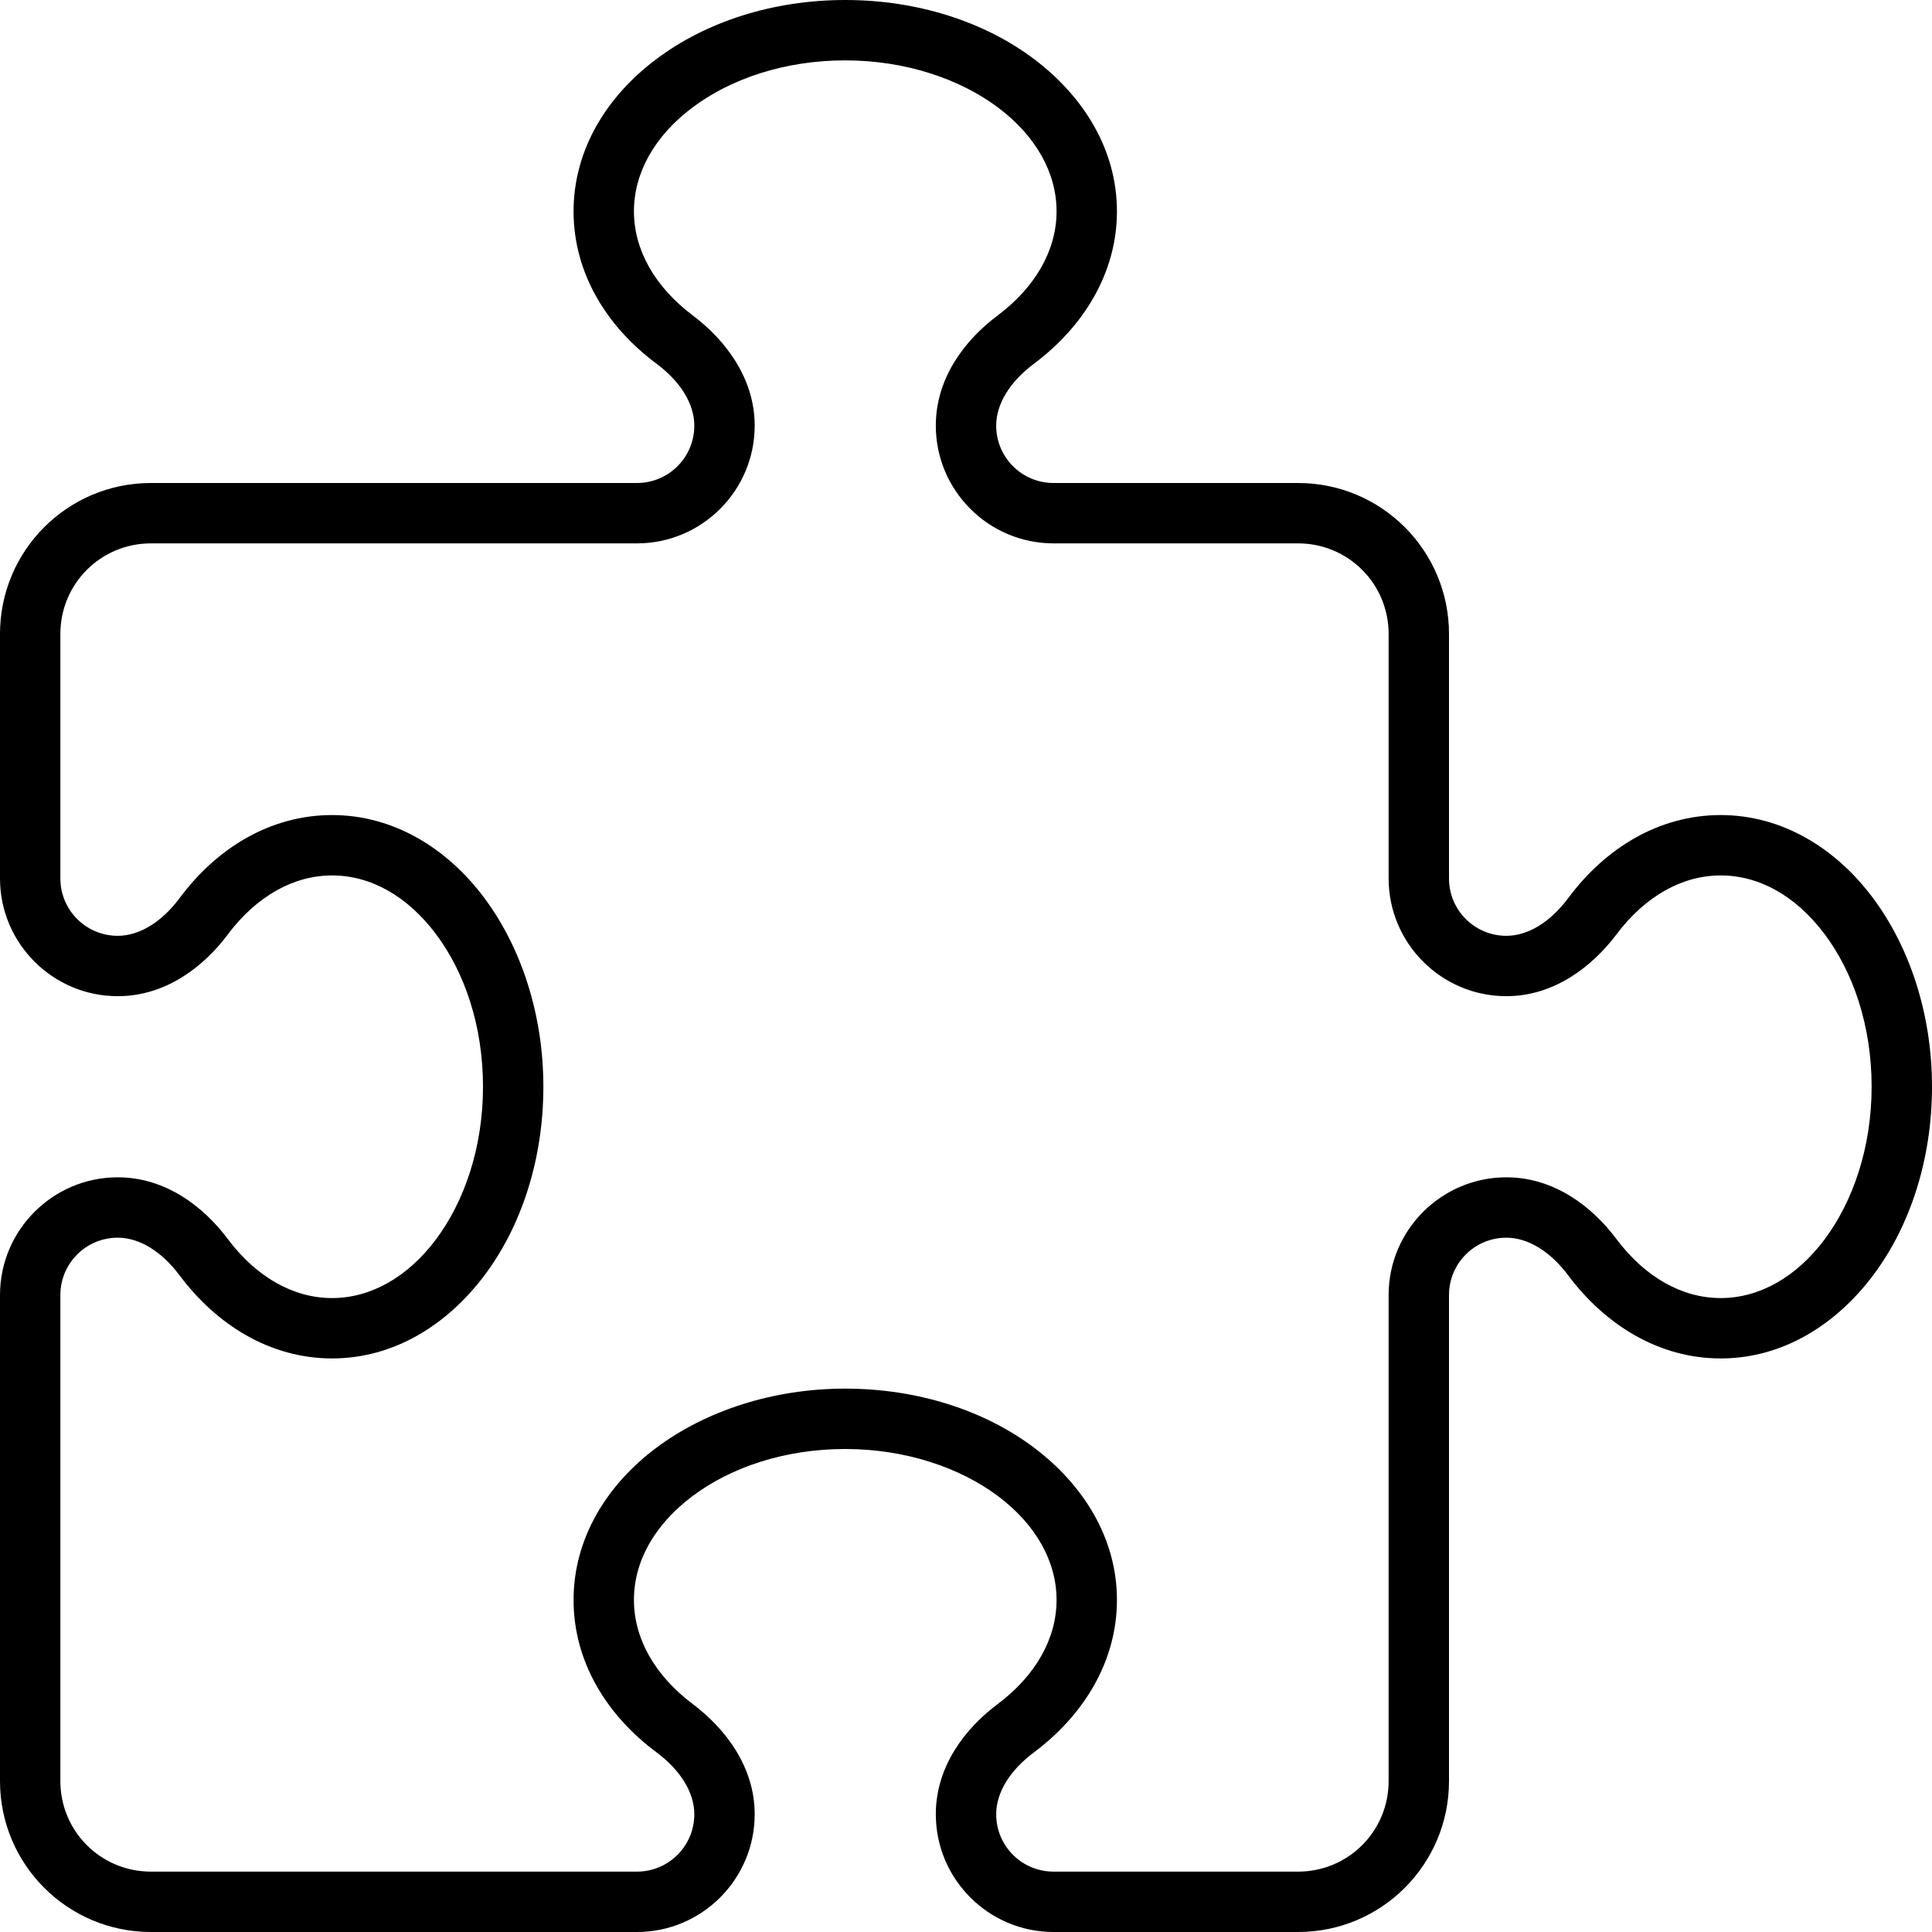
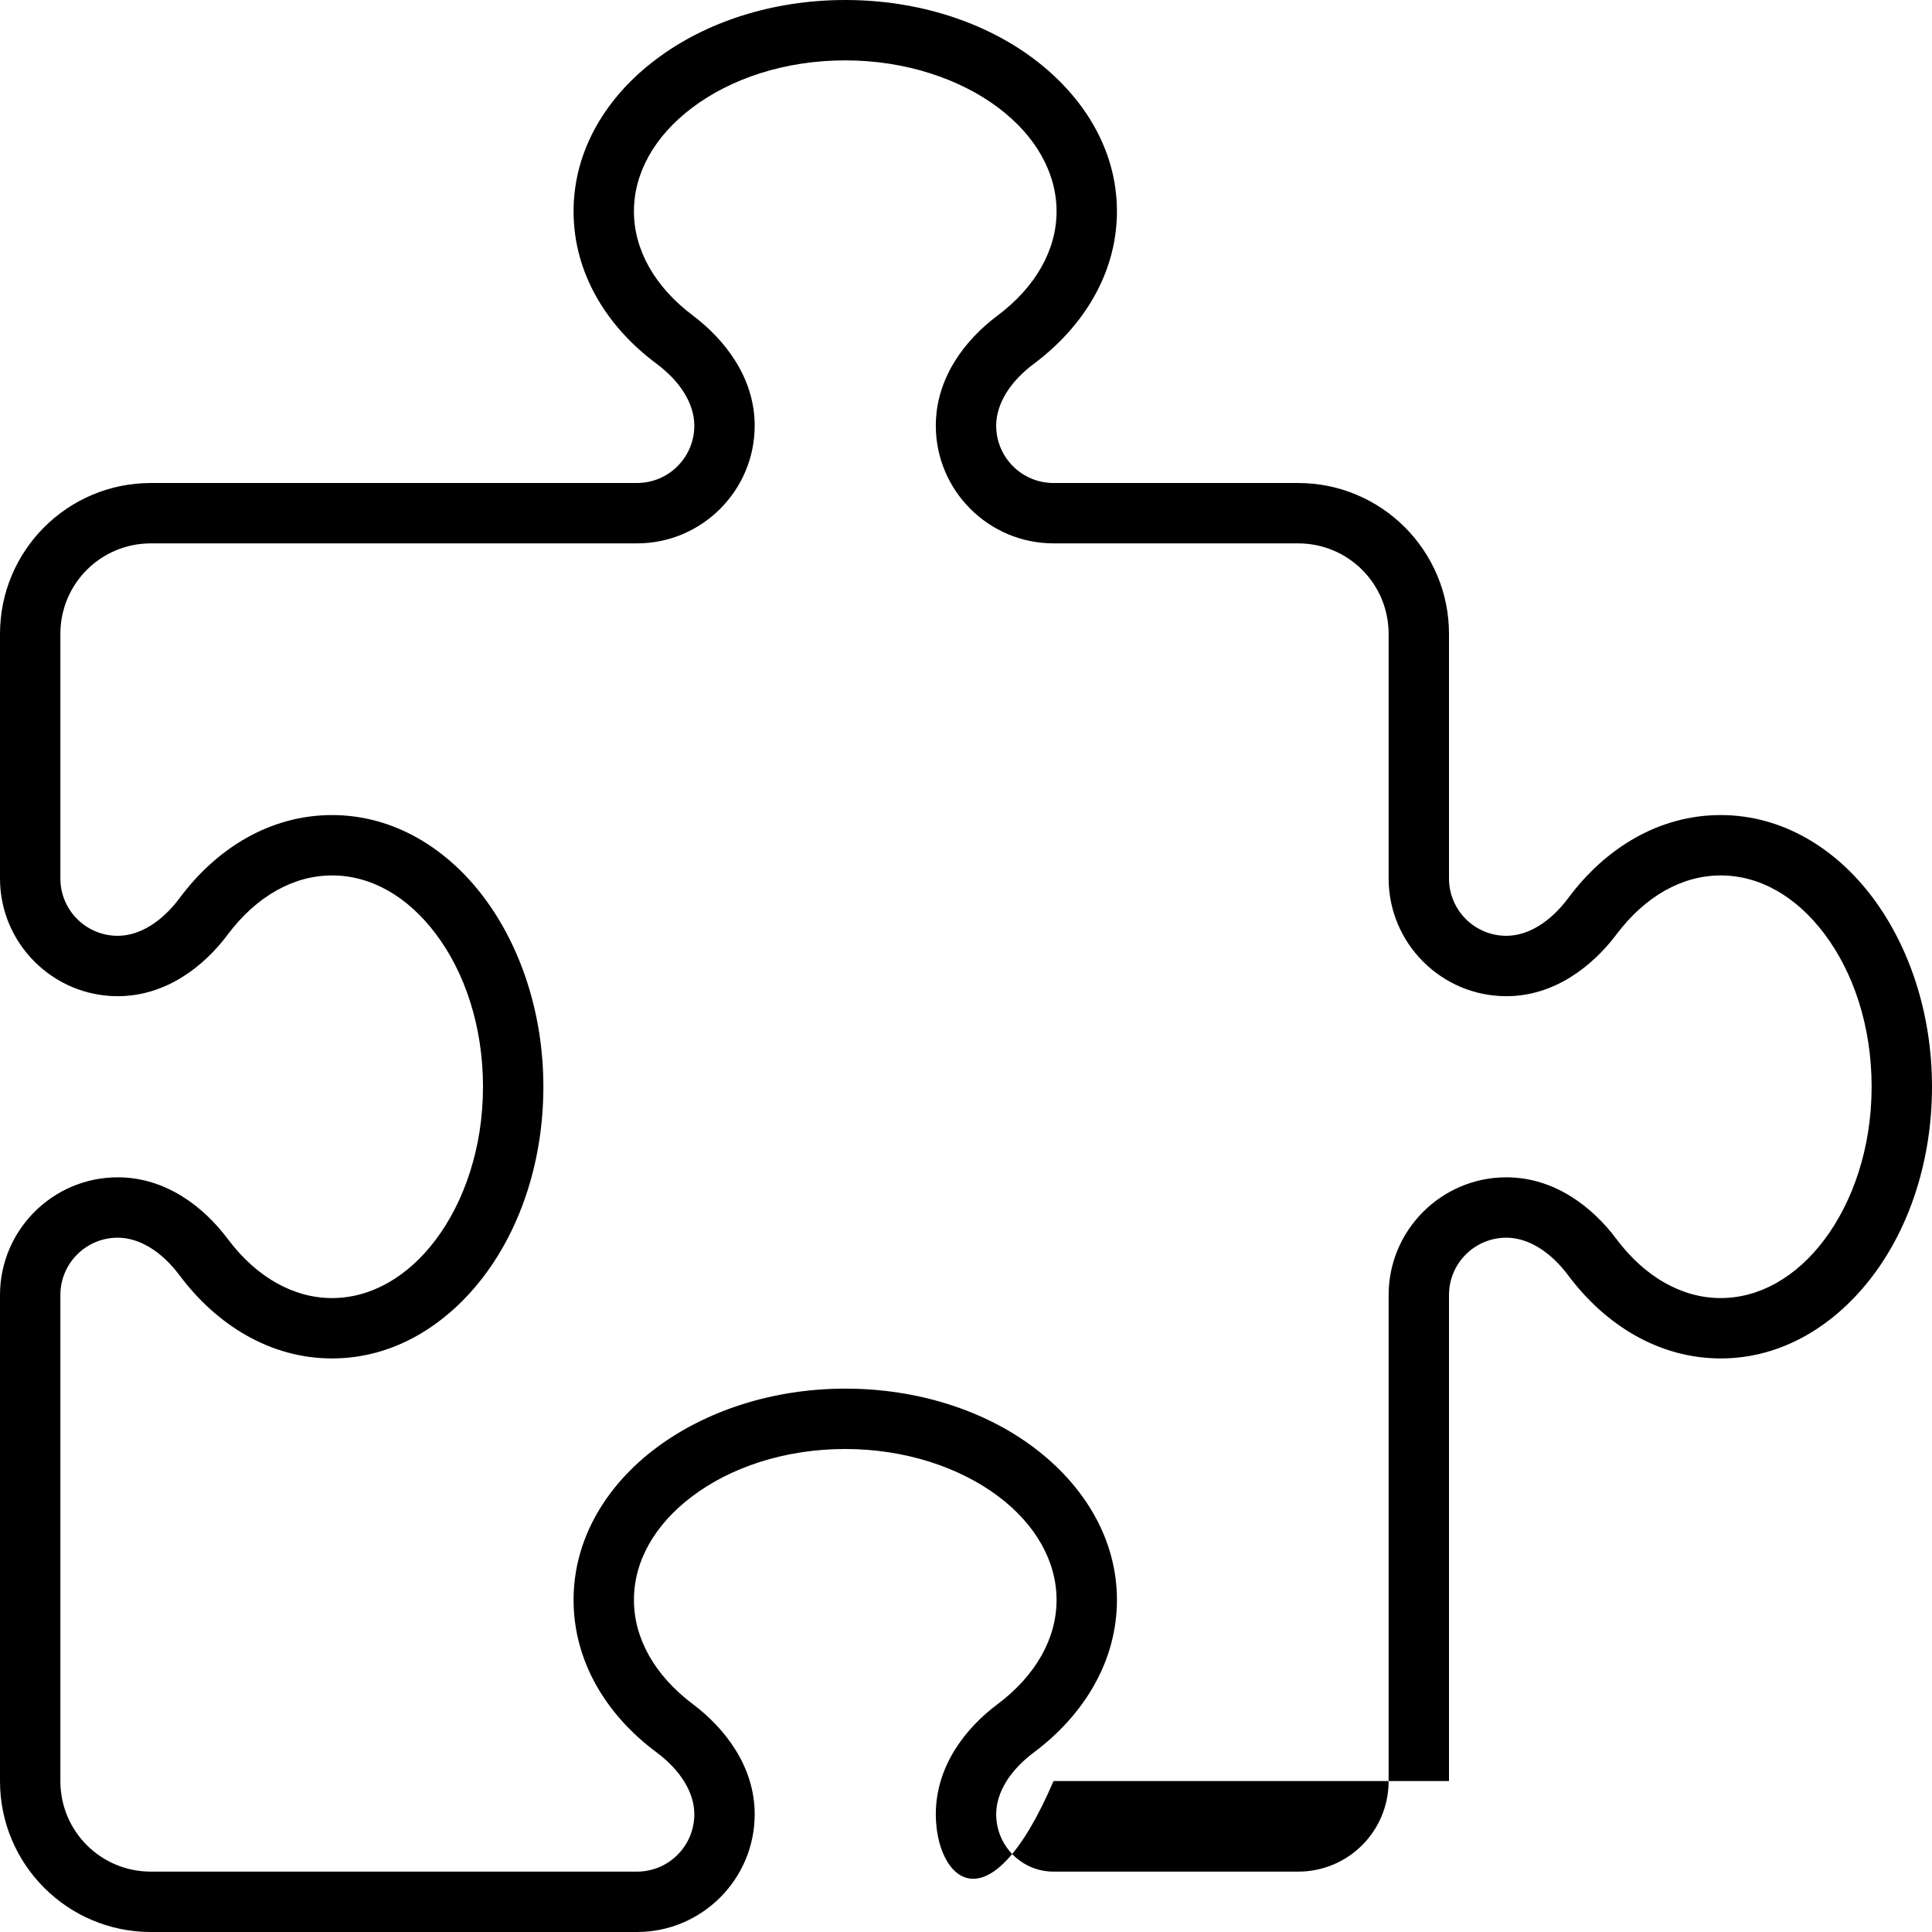
<svg xmlns="http://www.w3.org/2000/svg" viewBox="0 0 512 512">
-   <path d="M173.9 15.7C187 5.8 204.8 0 224 0s37 5.8 50.1 15.7S296 39.7 296 56c0 16.4-8.9 30.6-22 40.4c-6.3 4.7-10 10.6-10 16.4c0 8.4 6.8 15.2 15.2 15.2H344c22.1 0 40 17.9 40 40v64.8c0 8.4 6.8 15.2 15.2 15.2c5.8 0 11.7-3.7 16.4-10c9.8-13.2 24-22 40.4-22c16.3 0 30.5 8.8 40.3 21.9S512 268.8 512 288s-5.8 37-15.7 50.1s-24 21.9-40.3 21.9c-16.4 0-30.6-8.9-40.4-22c-4.7-6.3-10.6-10-16.4-10c-8.4 0-15.2 6.8-15.2 15.2V472c0 22.1-17.9 40-40 40H279.2C262 512 248 498 248 480.8c0-12.7 7.8-22.8 16.4-29.2C274.5 444 280 434.2 280 424c0-10.2-5.5-20-15.5-27.5S240.1 384 224 384s-30.4 4.9-40.5 12.5S168 413.8 168 424c0 10.2 5.5 20 15.6 27.6c8.5 6.4 16.4 16.5 16.4 29.2c0 17.2-14 31.2-31.2 31.2H40c-22.1 0-40-17.9-40-40V343.2C0 326 14 312 31.2 312c12.7 0 22.8 7.8 29.2 16.4C68 338.5 77.8 344 88 344c10.2 0 20-5.5 27.5-15.5s12.5-24.3 12.5-40.5s-4.9-30.4-12.5-40.5S98.2 232 88 232c-10.2 0-20 5.5-27.6 15.6C54 256.2 43.9 264 31.2 264C14 264 0 250 0 232.8V168c0-22.1 17.9-40 40-40H168.8c8.4 0 15.2-6.8 15.2-15.2c0-5.8-3.7-11.7-10-16.4c-13.2-9.8-22-24-22-40.4c0-16.3 8.8-30.5 21.9-40.3zm9.6 12.8C173.5 36 168 45.8 168 56c0 10.2 5.5 20 15.6 27.6c8.5 6.4 16.4 16.5 16.4 29.2c0 17.2-14 31.2-31.2 31.2H40c-13.3 0-24 10.7-24 24v64.8c0 8.4 6.8 15.2 15.2 15.2c5.8 0 11.7-3.7 16.4-10c9.8-13.2 24-22 40.4-22c16.3 0 30.5 8.8 40.3 21.9S144 268.8 144 288s-5.8 37-15.7 50.1s-24 21.9-40.3 21.9c-16.4 0-30.6-8.9-40.4-22c-4.7-6.3-10.6-10-16.4-10c-8.4 0-15.2 6.8-15.2 15.2V472c0 13.3 10.7 24 24 24H168.8c8.4 0 15.2-6.8 15.2-15.2c0-5.8-3.7-11.7-10-16.4c-13.2-9.8-22-24-22-40.4c0-16.3 8.8-30.5 21.9-40.3S204.8 368 224 368s37 5.8 50.1 15.7s21.9 24 21.9 40.3c0 16.4-8.9 30.6-22 40.4c-6.3 4.7-10 10.6-10 16.4c0 8.4 6.8 15.2 15.2 15.2H344c13.3 0 24-10.7 24-24V343.2c0-17.2 14-31.2 31.2-31.2c12.7 0 22.8 7.8 29.2 16.4C436 338.5 445.8 344 456 344c10.2 0 20-5.5 27.5-15.5s12.5-24.3 12.5-40.5s-4.9-30.4-12.5-40.5S466.2 232 456 232c-10.2 0-20 5.5-27.6 15.6c-6.4 8.5-16.5 16.4-29.2 16.4C382 264 368 250 368 232.8V168c0-13.3-10.7-24-24-24H279.2C262 144 248 130 248 112.8c0-12.7 7.8-22.8 16.4-29.2C274.5 76 280 66.2 280 56c0-10.2-5.5-20-15.5-27.5S240.1 16 224 16s-30.4 4.9-40.5 12.5z" />
+   <path d="M173.9 15.7C187 5.8 204.8 0 224 0s37 5.8 50.1 15.7S296 39.7 296 56c0 16.4-8.9 30.6-22 40.4c-6.3 4.7-10 10.6-10 16.4c0 8.4 6.8 15.2 15.2 15.2H344c22.1 0 40 17.9 40 40v64.8c0 8.4 6.8 15.2 15.2 15.2c5.8 0 11.7-3.7 16.4-10c9.8-13.2 24-22 40.4-22c16.3 0 30.5 8.8 40.3 21.9S512 268.8 512 288s-5.8 37-15.7 50.1s-24 21.9-40.3 21.9c-16.4 0-30.6-8.9-40.4-22c-4.7-6.3-10.6-10-16.4-10c-8.4 0-15.2 6.8-15.2 15.2V472H279.2C262 512 248 498 248 480.8c0-12.7 7.8-22.8 16.4-29.2C274.5 444 280 434.2 280 424c0-10.2-5.5-20-15.5-27.5S240.1 384 224 384s-30.4 4.9-40.5 12.5S168 413.8 168 424c0 10.2 5.5 20 15.6 27.6c8.5 6.4 16.4 16.5 16.4 29.2c0 17.2-14 31.2-31.2 31.2H40c-22.1 0-40-17.9-40-40V343.2C0 326 14 312 31.2 312c12.7 0 22.8 7.8 29.2 16.4C68 338.5 77.8 344 88 344c10.2 0 20-5.5 27.5-15.5s12.5-24.3 12.5-40.5s-4.9-30.4-12.5-40.5S98.2 232 88 232c-10.2 0-20 5.5-27.6 15.6C54 256.2 43.9 264 31.2 264C14 264 0 250 0 232.8V168c0-22.1 17.9-40 40-40H168.8c8.4 0 15.2-6.8 15.2-15.2c0-5.8-3.7-11.7-10-16.4c-13.2-9.8-22-24-22-40.4c0-16.3 8.8-30.5 21.9-40.3zm9.6 12.8C173.5 36 168 45.8 168 56c0 10.2 5.5 20 15.6 27.6c8.5 6.4 16.4 16.5 16.4 29.2c0 17.2-14 31.2-31.2 31.2H40c-13.3 0-24 10.7-24 24v64.8c0 8.4 6.8 15.2 15.2 15.2c5.8 0 11.7-3.7 16.4-10c9.8-13.2 24-22 40.4-22c16.3 0 30.5 8.8 40.3 21.9S144 268.8 144 288s-5.8 37-15.7 50.1s-24 21.9-40.3 21.9c-16.4 0-30.6-8.9-40.4-22c-4.7-6.3-10.6-10-16.4-10c-8.4 0-15.2 6.8-15.2 15.2V472c0 13.3 10.7 24 24 24H168.8c8.4 0 15.2-6.8 15.2-15.2c0-5.8-3.7-11.7-10-16.4c-13.2-9.8-22-24-22-40.4c0-16.3 8.8-30.5 21.9-40.3S204.8 368 224 368s37 5.8 50.1 15.7s21.9 24 21.9 40.3c0 16.4-8.9 30.6-22 40.4c-6.3 4.7-10 10.6-10 16.4c0 8.4 6.8 15.2 15.2 15.2H344c13.3 0 24-10.7 24-24V343.2c0-17.2 14-31.2 31.2-31.2c12.7 0 22.8 7.8 29.2 16.4C436 338.5 445.8 344 456 344c10.2 0 20-5.5 27.5-15.5s12.5-24.3 12.5-40.5s-4.9-30.4-12.5-40.5S466.2 232 456 232c-10.2 0-20 5.5-27.6 15.6c-6.4 8.5-16.5 16.4-29.2 16.4C382 264 368 250 368 232.8V168c0-13.3-10.7-24-24-24H279.2C262 144 248 130 248 112.8c0-12.7 7.8-22.8 16.4-29.2C274.5 76 280 66.2 280 56c0-10.2-5.5-20-15.5-27.5S240.1 16 224 16s-30.4 4.9-40.5 12.5z" />
</svg>